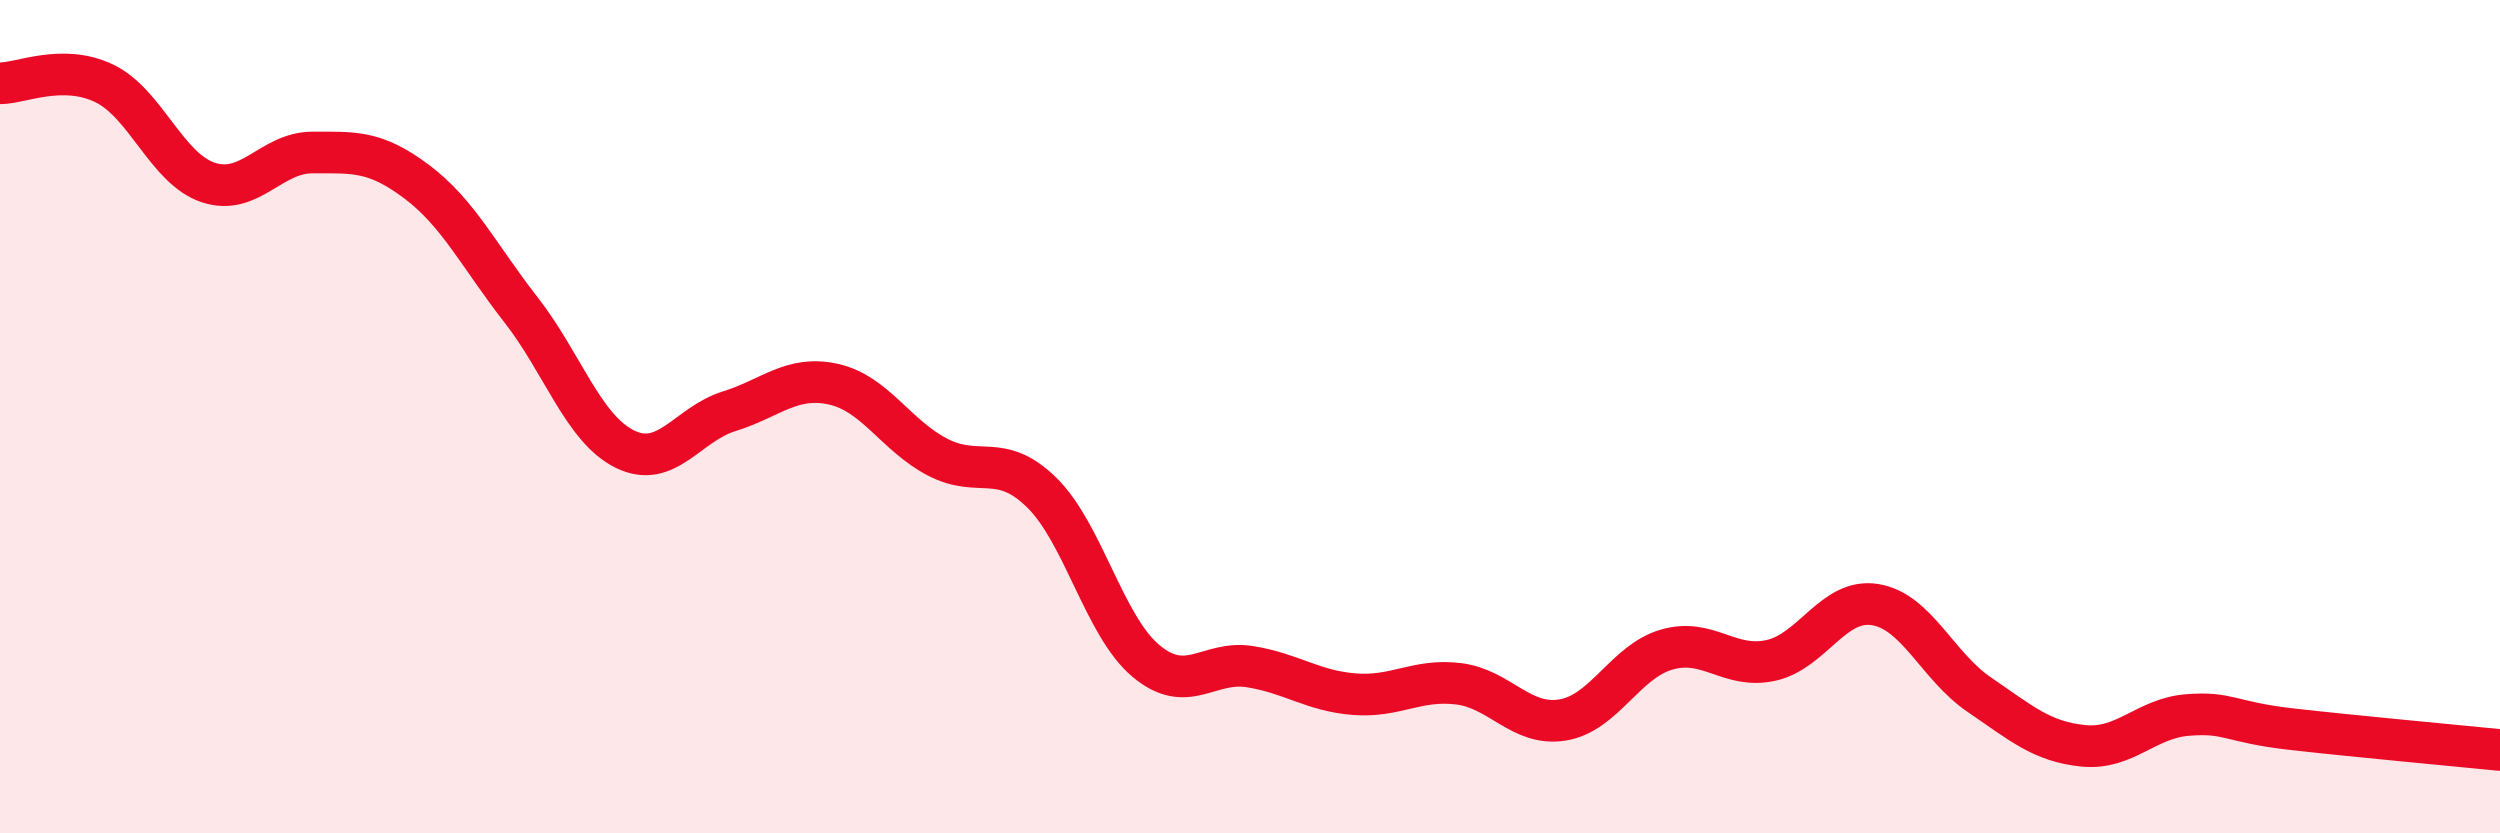
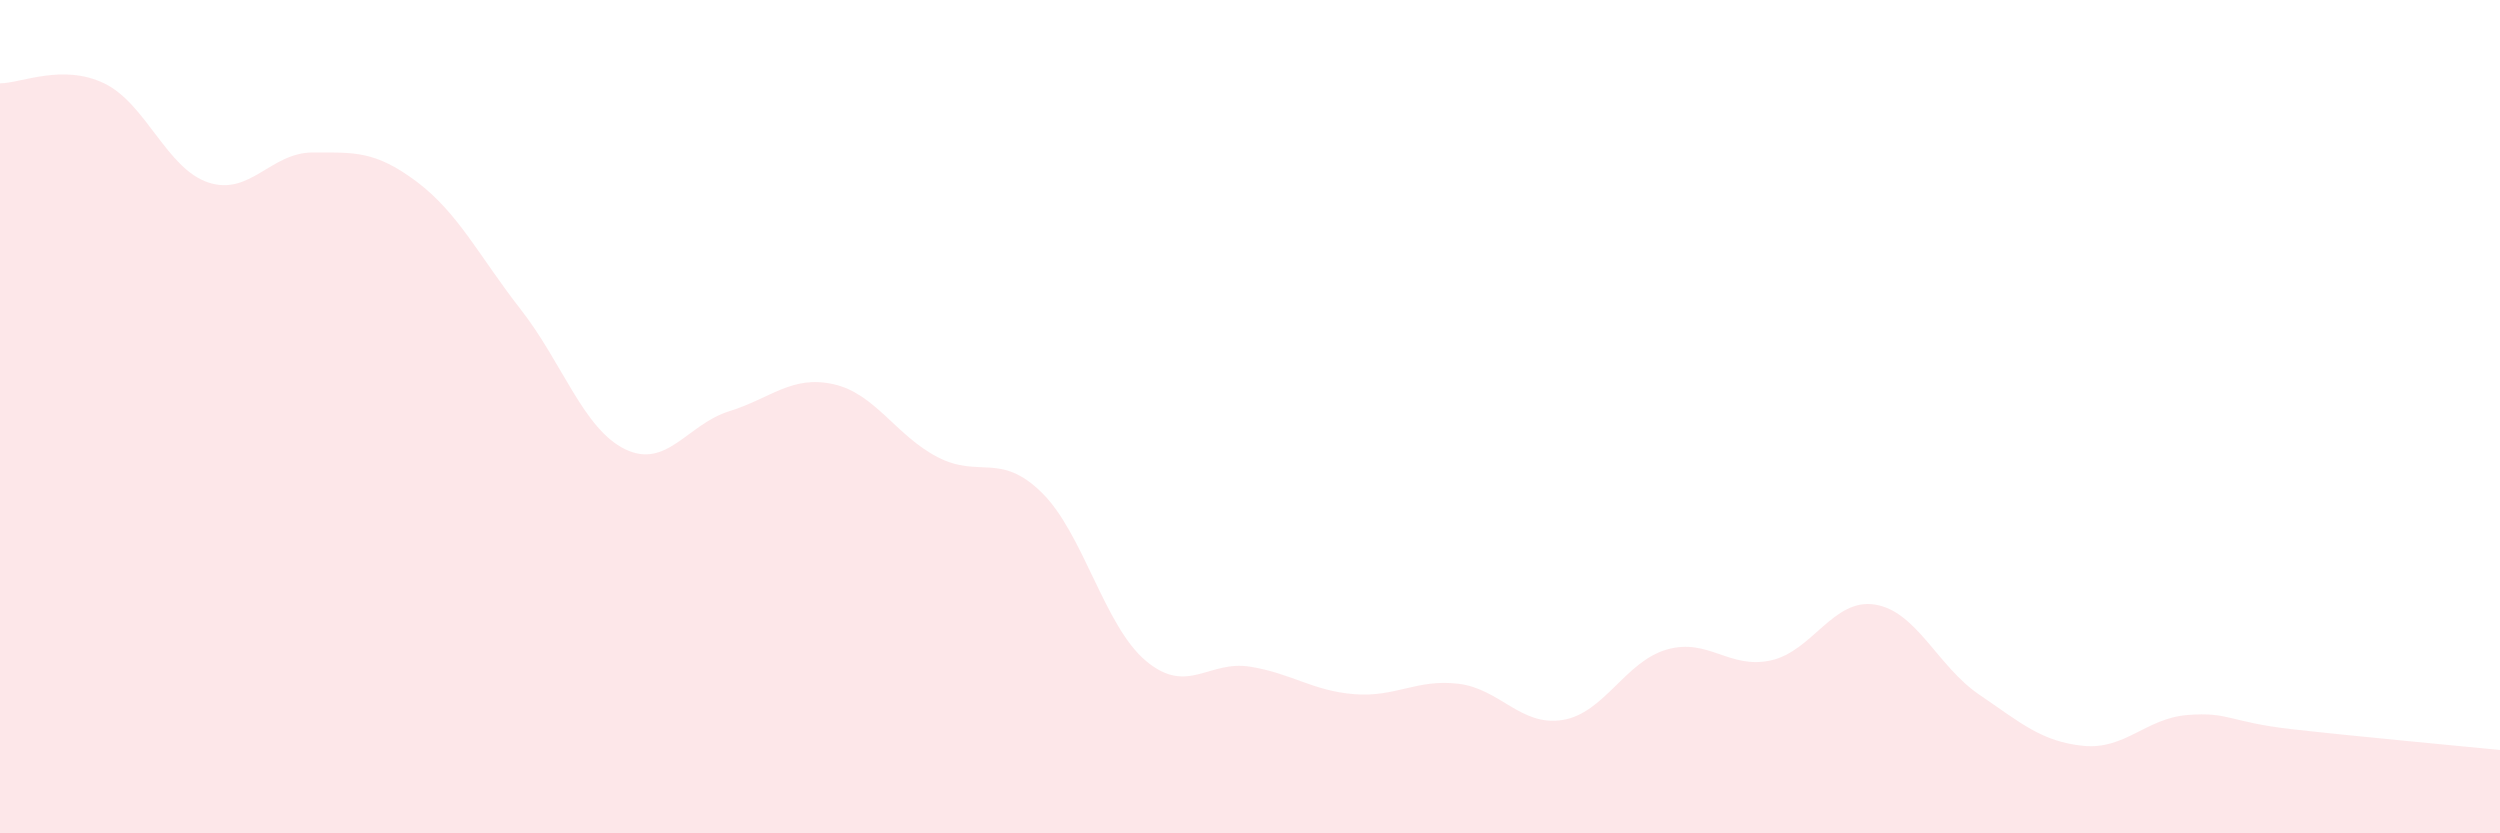
<svg xmlns="http://www.w3.org/2000/svg" width="60" height="20" viewBox="0 0 60 20">
  <path d="M 0,2 C 0.5,2 1.5,1.52 2.5,2 C 3.5,2.48 4,4.05 5,4.38 C 6,4.71 6.5,3.66 7.5,3.66 C 8.5,3.66 9,3.61 10,4.36 C 11,5.11 11.5,6.15 12.5,7.43 C 13.5,8.71 14,10.29 15,10.78 C 16,11.27 16.5,10.18 17.5,9.87 C 18.5,9.56 19,9 20,9.22 C 21,9.44 21.5,10.45 22.5,10.97 C 23.5,11.49 24,10.84 25,11.82 C 26,12.8 26.5,15.02 27.5,15.86 C 28.5,16.7 29,15.84 30,16 C 31,16.16 31.5,16.58 32.5,16.66 C 33.5,16.74 34,16.29 35,16.41 C 36,16.53 36.5,17.44 37.5,17.28 C 38.5,17.12 39,15.88 40,15.59 C 41,15.3 41.5,16.07 42.5,15.85 C 43.5,15.63 44,14.35 45,14.51 C 46,14.67 46.5,15.99 47.5,16.67 C 48.5,17.35 49,17.8 50,17.9 C 51,18 51.5,17.24 52.5,17.16 C 53.5,17.08 53.5,17.33 55,17.5 C 56.5,17.67 59,17.9 60,18L60 20L0 20Z" fill="#EB0A25" opacity="0.1" stroke-linecap="round" stroke-linejoin="round" />
-   <path d="M 0,2 C 0.5,2 1.5,1.52 2.5,2 C 3.5,2.48 4,4.05 5,4.38 C 6,4.71 6.5,3.66 7.5,3.66 C 8.5,3.66 9,3.61 10,4.36 C 11,5.11 11.5,6.15 12.5,7.43 C 13.5,8.71 14,10.29 15,10.78 C 16,11.27 16.5,10.18 17.5,9.87 C 18.5,9.56 19,9 20,9.22 C 21,9.44 21.5,10.45 22.5,10.97 C 23.5,11.49 24,10.84 25,11.82 C 26,12.8 26.5,15.02 27.5,15.86 C 28.5,16.7 29,15.84 30,16 C 31,16.16 31.5,16.58 32.5,16.66 C 33.5,16.74 34,16.29 35,16.41 C 36,16.53 36.5,17.44 37.5,17.28 C 38.5,17.12 39,15.88 40,15.59 C 41,15.3 41.5,16.07 42.5,15.85 C 43.5,15.63 44,14.35 45,14.51 C 46,14.67 46.5,15.99 47.5,16.67 C 48.5,17.35 49,17.8 50,17.9 C 51,18 51.5,17.24 52.5,17.16 C 53.5,17.08 53.5,17.33 55,17.5 C 56.5,17.67 59,17.9 60,18" stroke="#EB0A25" stroke-width="1" fill="none" stroke-linecap="round" stroke-linejoin="round" />
</svg>